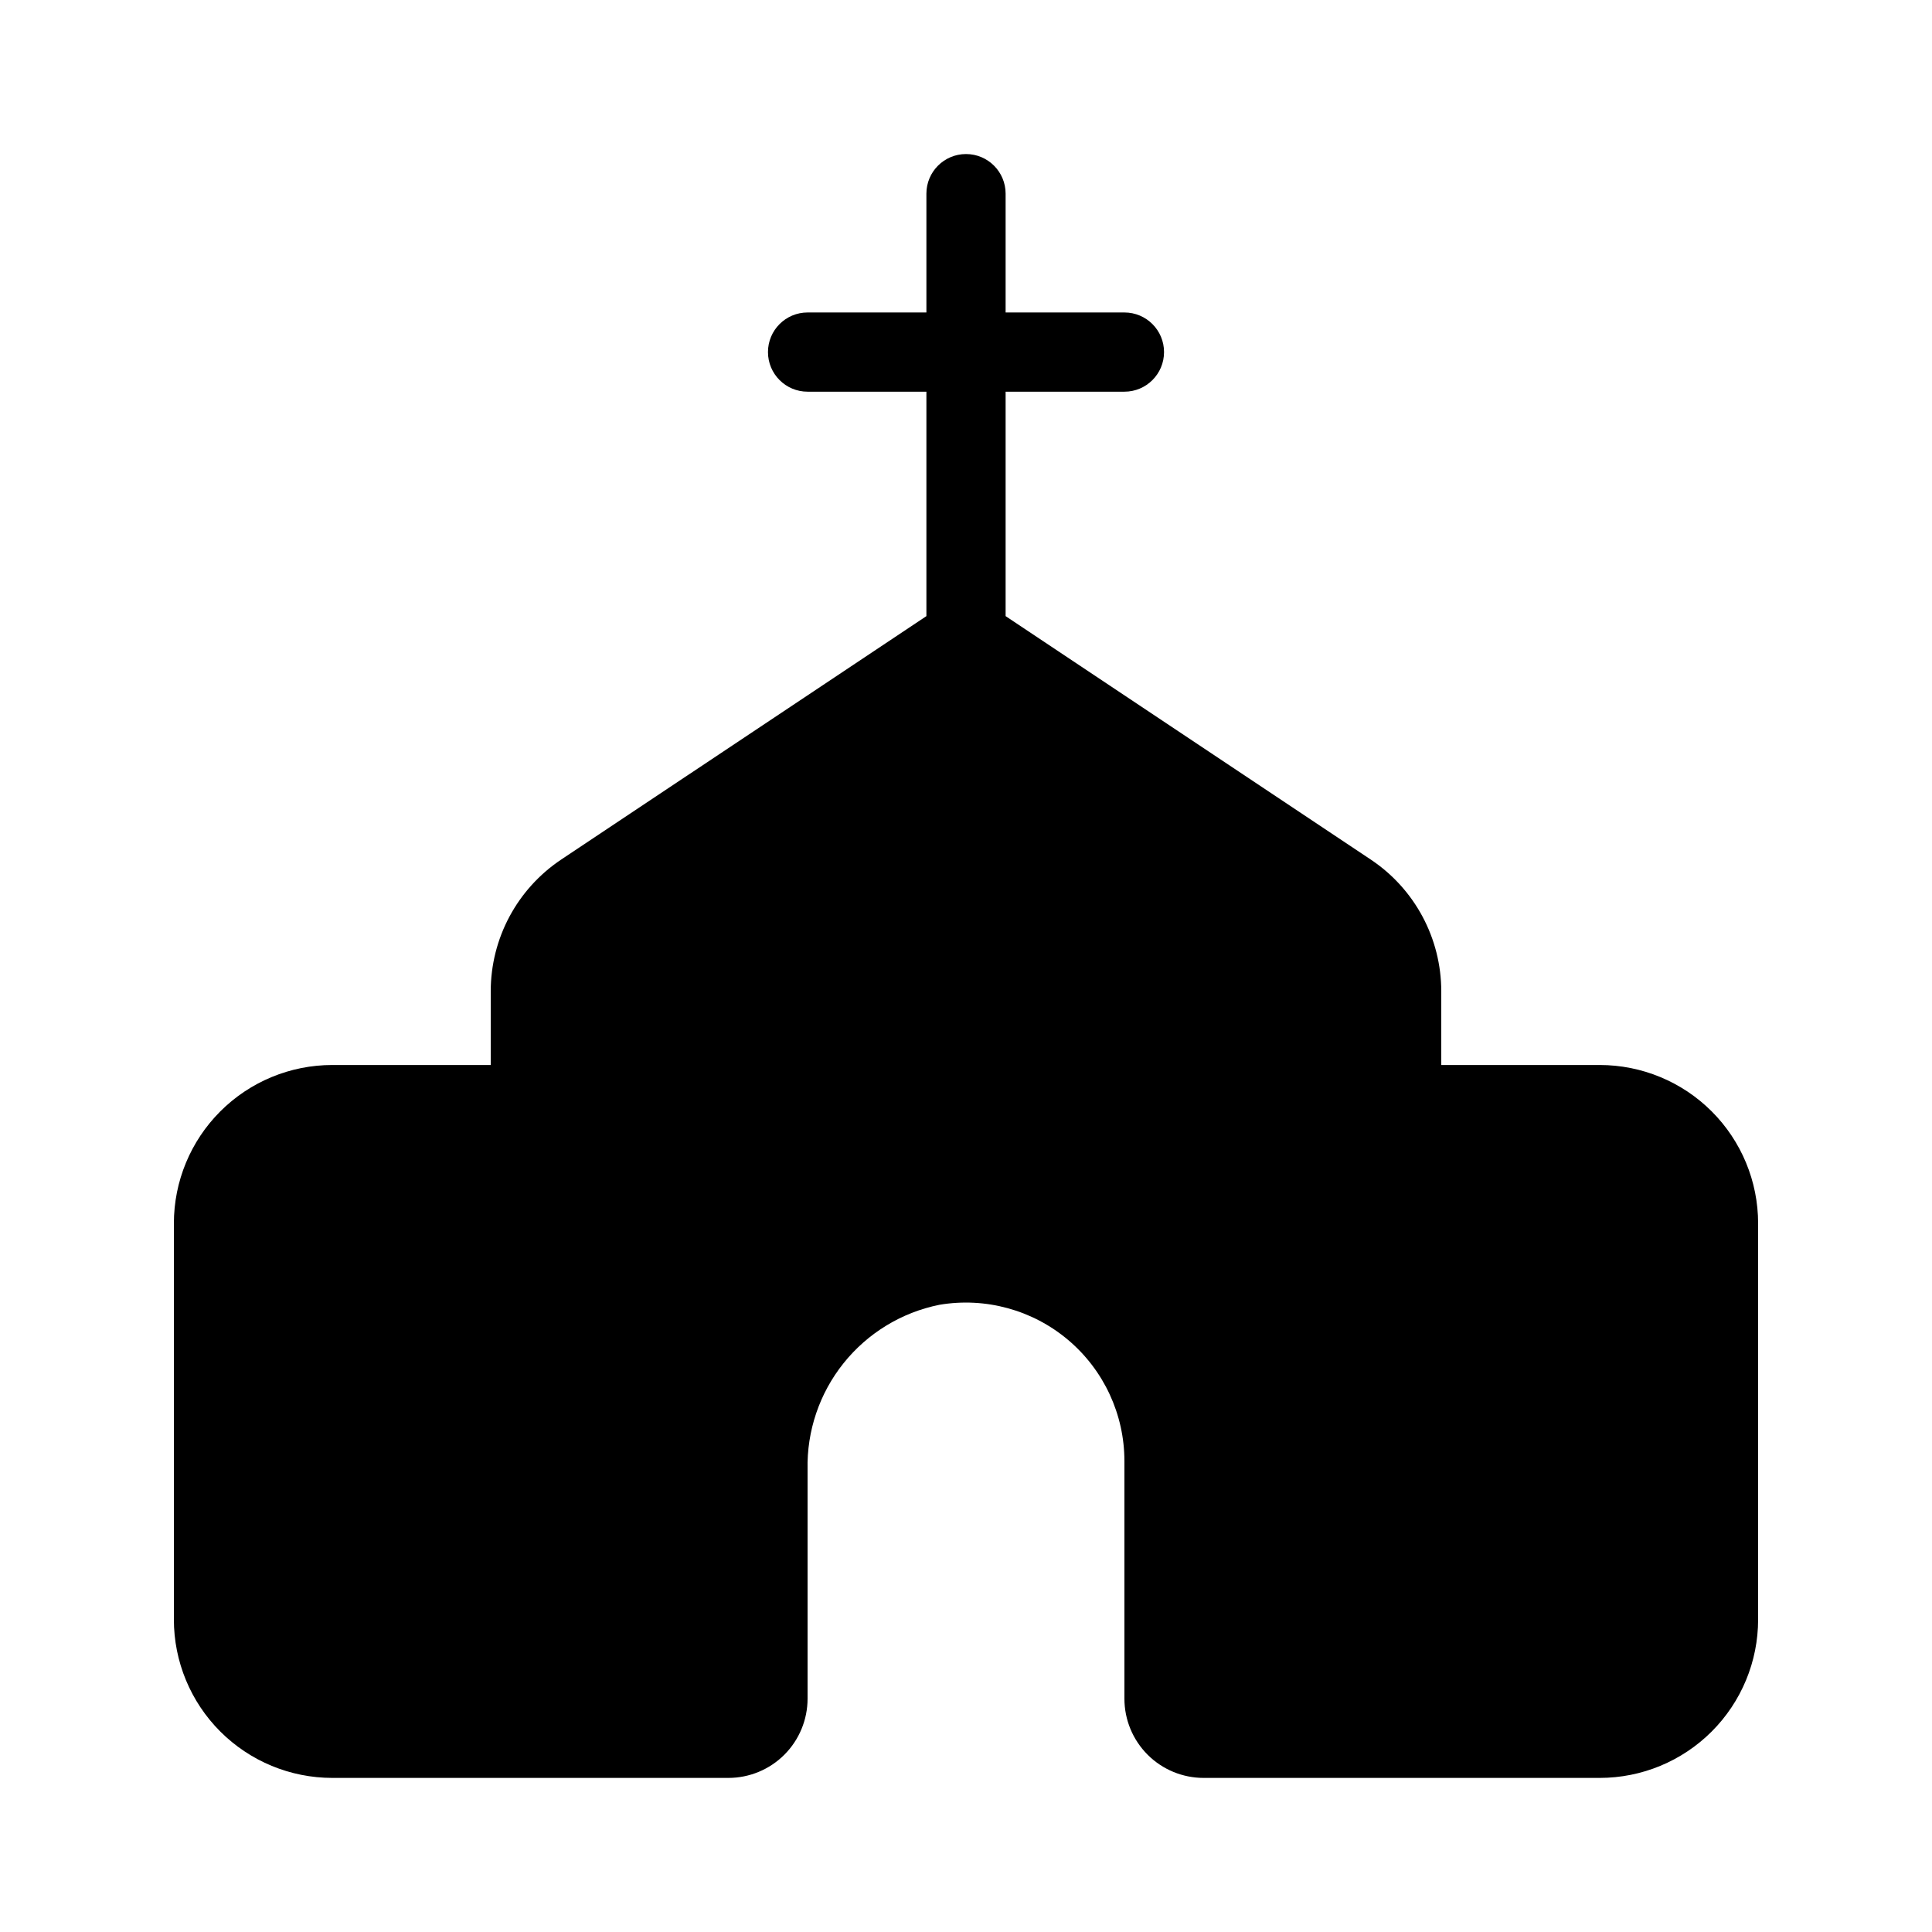
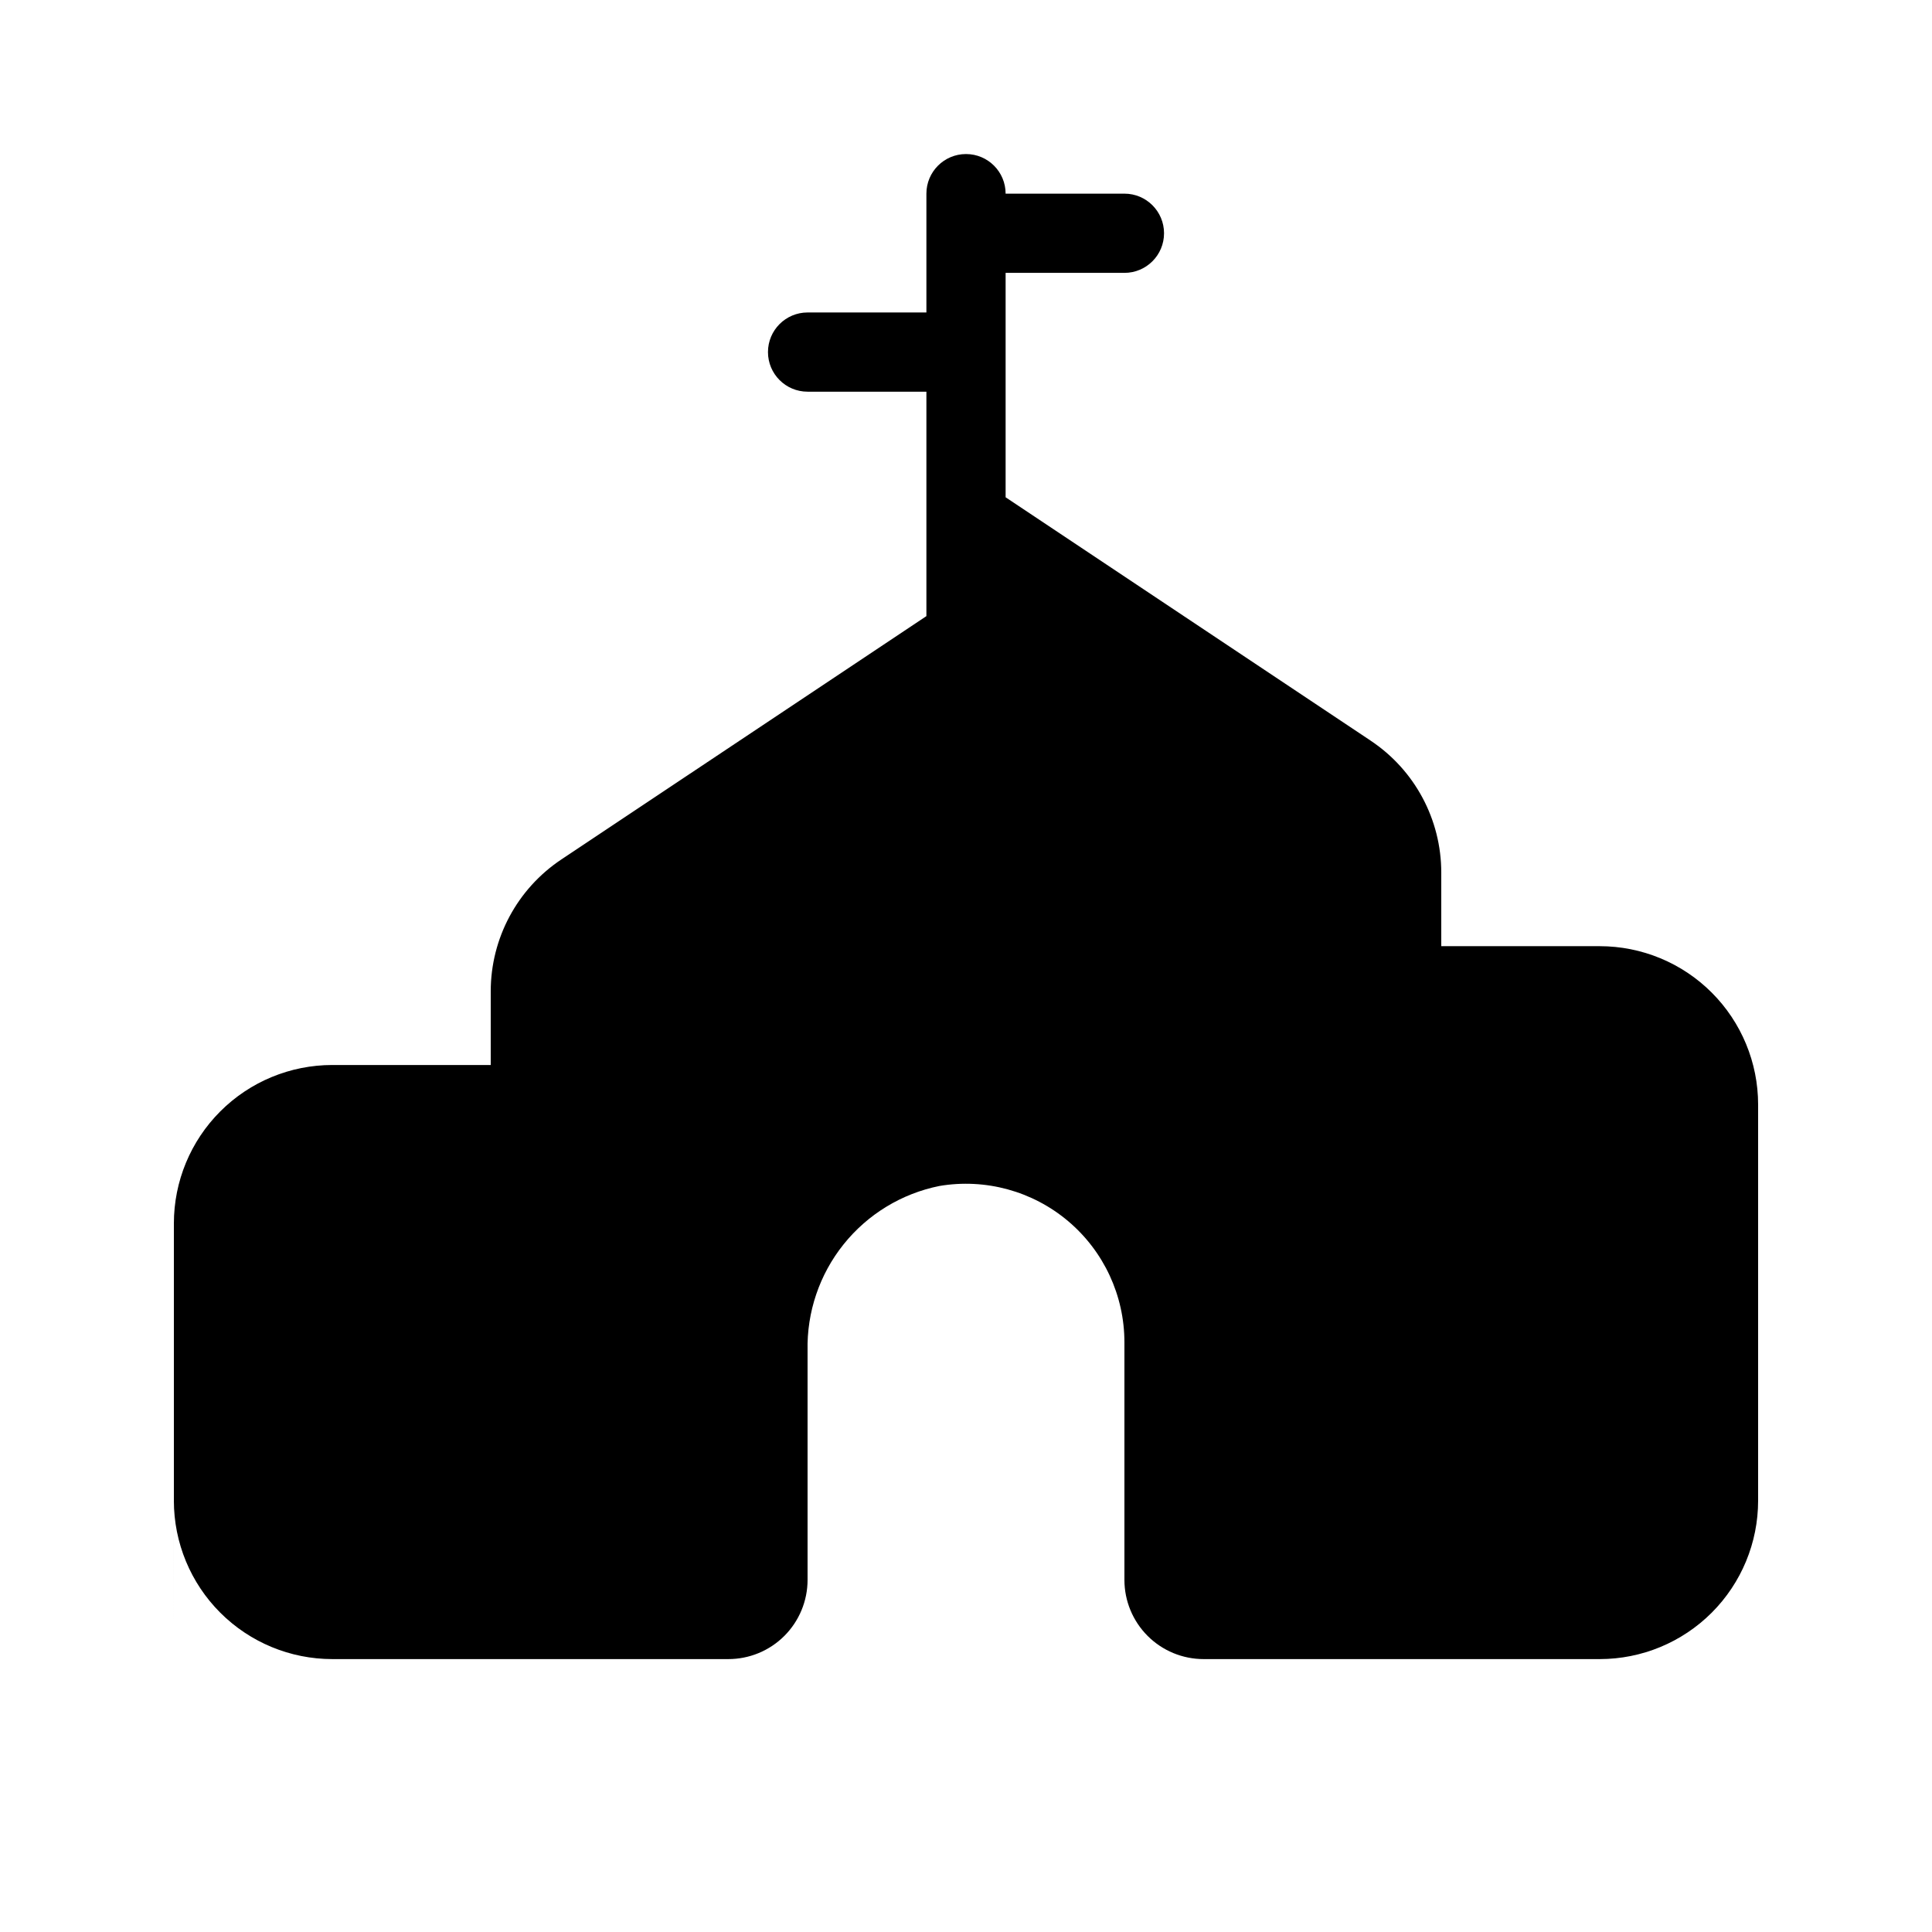
<svg xmlns="http://www.w3.org/2000/svg" fill="#000000" width="800px" height="800px" version="1.1" viewBox="144 144 512 512">
-   <path d="m190.08 573.18v-104.96c0-11.137 4.422-21.812 12.297-29.688s18.551-12.297 29.688-12.297h41.984v-19.523c0-14.039 7.016-27.148 18.695-34.934l96.762-64.5v-59.477h-31.488c-5.797 0-10.496-4.699-10.496-10.496s4.699-10.496 10.496-10.496h31.488v-31.488c0-5.797 4.699-10.496 10.496-10.496s10.496 4.699 10.496 10.496v31.488h31.488c5.797 0 10.496 4.699 10.496 10.496s-4.699 10.496-10.496 10.496h-31.488v59.477l96.762 64.508h-0.004c11.68 7.785 18.695 20.891 18.695 34.926v19.523h41.984c11.137 0 21.816 4.422 29.688 12.297 7.875 7.875 12.297 18.551 12.297 29.688v104.96c0 11.133-4.422 21.812-12.297 29.688-7.871 7.871-18.551 12.297-29.688 12.297h-104.96c-5.57 0-10.91-2.211-14.844-6.148-3.938-3.938-6.148-9.277-6.148-14.844v-62.977c-0.004-12.367-5.457-24.105-14.906-32.086s-21.938-11.391-34.129-9.324c-10.023 2.019-19.012 7.5-25.398 15.48s-9.762 17.953-9.535 28.172v60.734c0 5.566-2.215 10.906-6.148 14.844-3.938 3.938-9.277 6.148-14.844 6.148h-104.96c-11.137 0-21.812-4.426-29.688-12.297-7.875-7.875-12.297-18.555-12.297-29.688z" />
+   <path d="m190.08 573.18v-104.96c0-11.137 4.422-21.812 12.297-29.688s18.551-12.297 29.688-12.297h41.984v-19.523c0-14.039 7.016-27.148 18.695-34.934l96.762-64.5v-59.477h-31.488c-5.797 0-10.496-4.699-10.496-10.496s4.699-10.496 10.496-10.496h31.488v-31.488c0-5.797 4.699-10.496 10.496-10.496s10.496 4.699 10.496 10.496h31.488c5.797 0 10.496 4.699 10.496 10.496s-4.699 10.496-10.496 10.496h-31.488v59.477l96.762 64.508h-0.004c11.68 7.785 18.695 20.891 18.695 34.926v19.523h41.984c11.137 0 21.816 4.422 29.688 12.297 7.875 7.875 12.297 18.551 12.297 29.688v104.96c0 11.133-4.422 21.812-12.297 29.688-7.871 7.871-18.551 12.297-29.688 12.297h-104.96c-5.57 0-10.91-2.211-14.844-6.148-3.938-3.938-6.148-9.277-6.148-14.844v-62.977c-0.004-12.367-5.457-24.105-14.906-32.086s-21.938-11.391-34.129-9.324c-10.023 2.019-19.012 7.5-25.398 15.48s-9.762 17.953-9.535 28.172v60.734c0 5.566-2.215 10.906-6.148 14.844-3.938 3.938-9.277 6.148-14.844 6.148h-104.96c-11.137 0-21.812-4.426-29.688-12.297-7.875-7.875-12.297-18.555-12.297-29.688z" />
</svg>